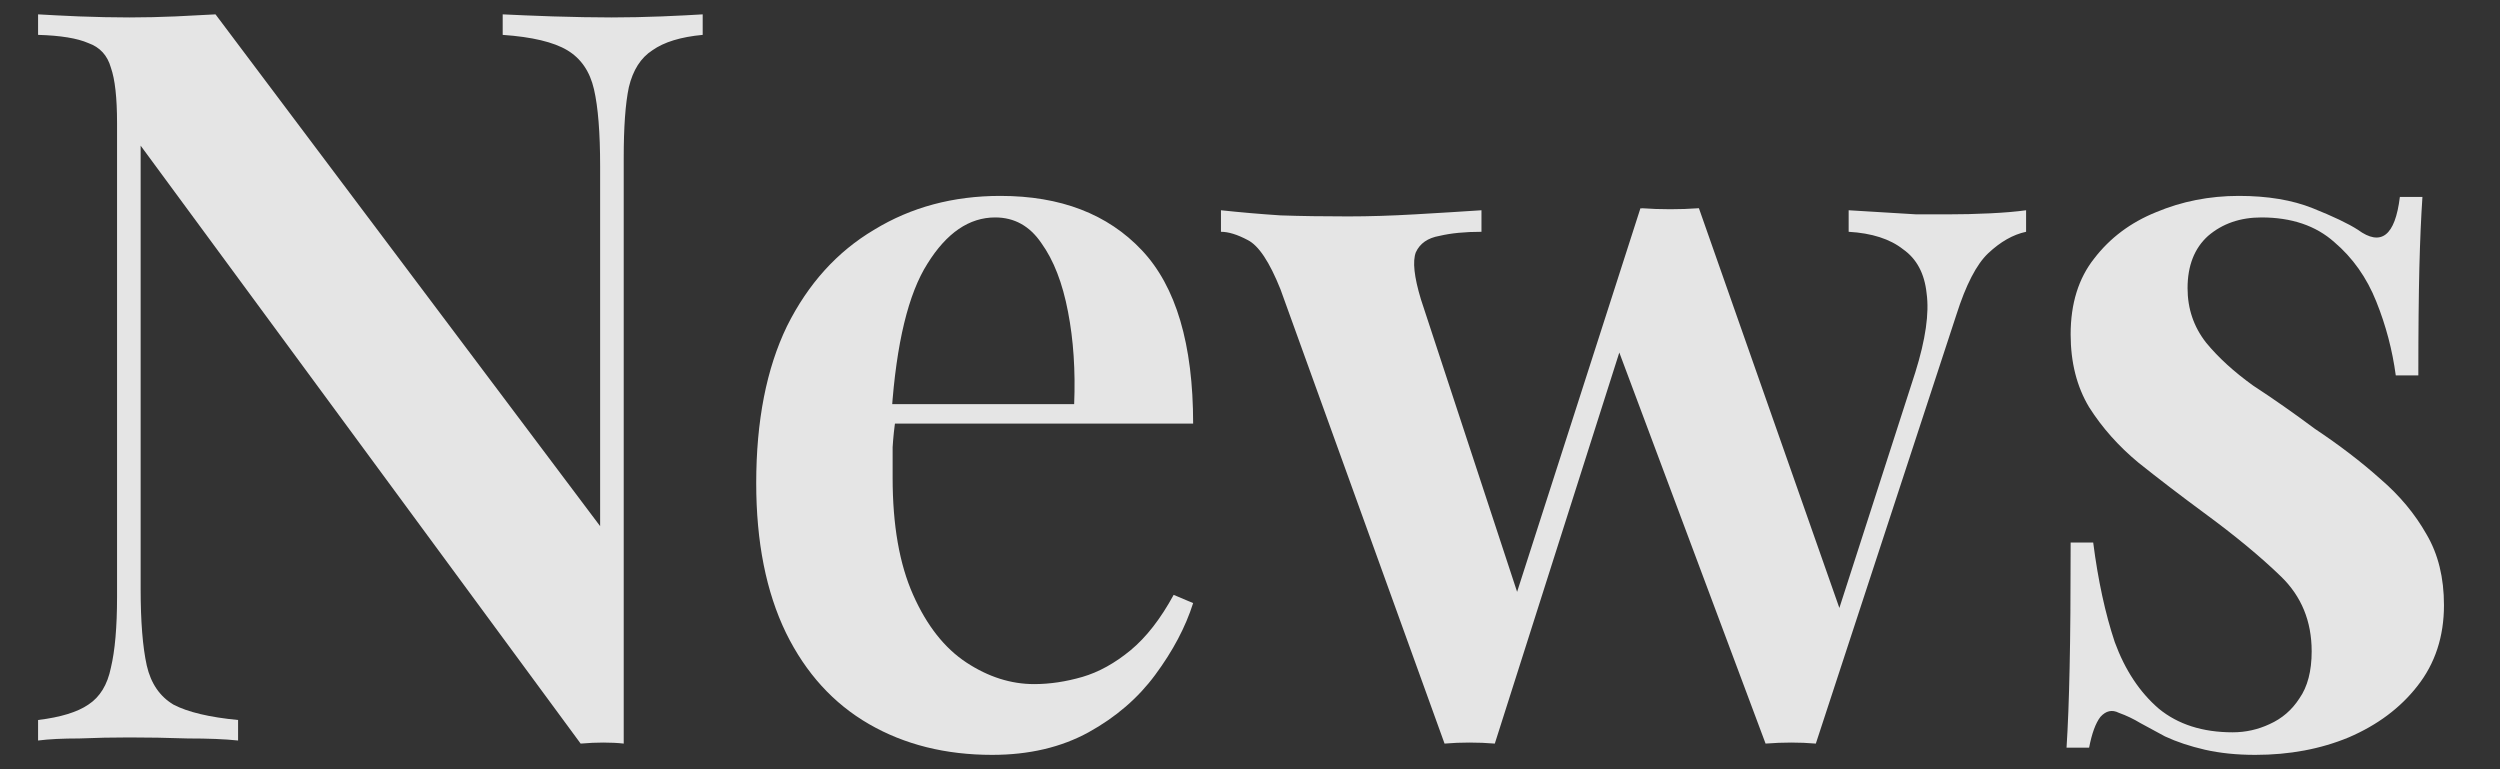
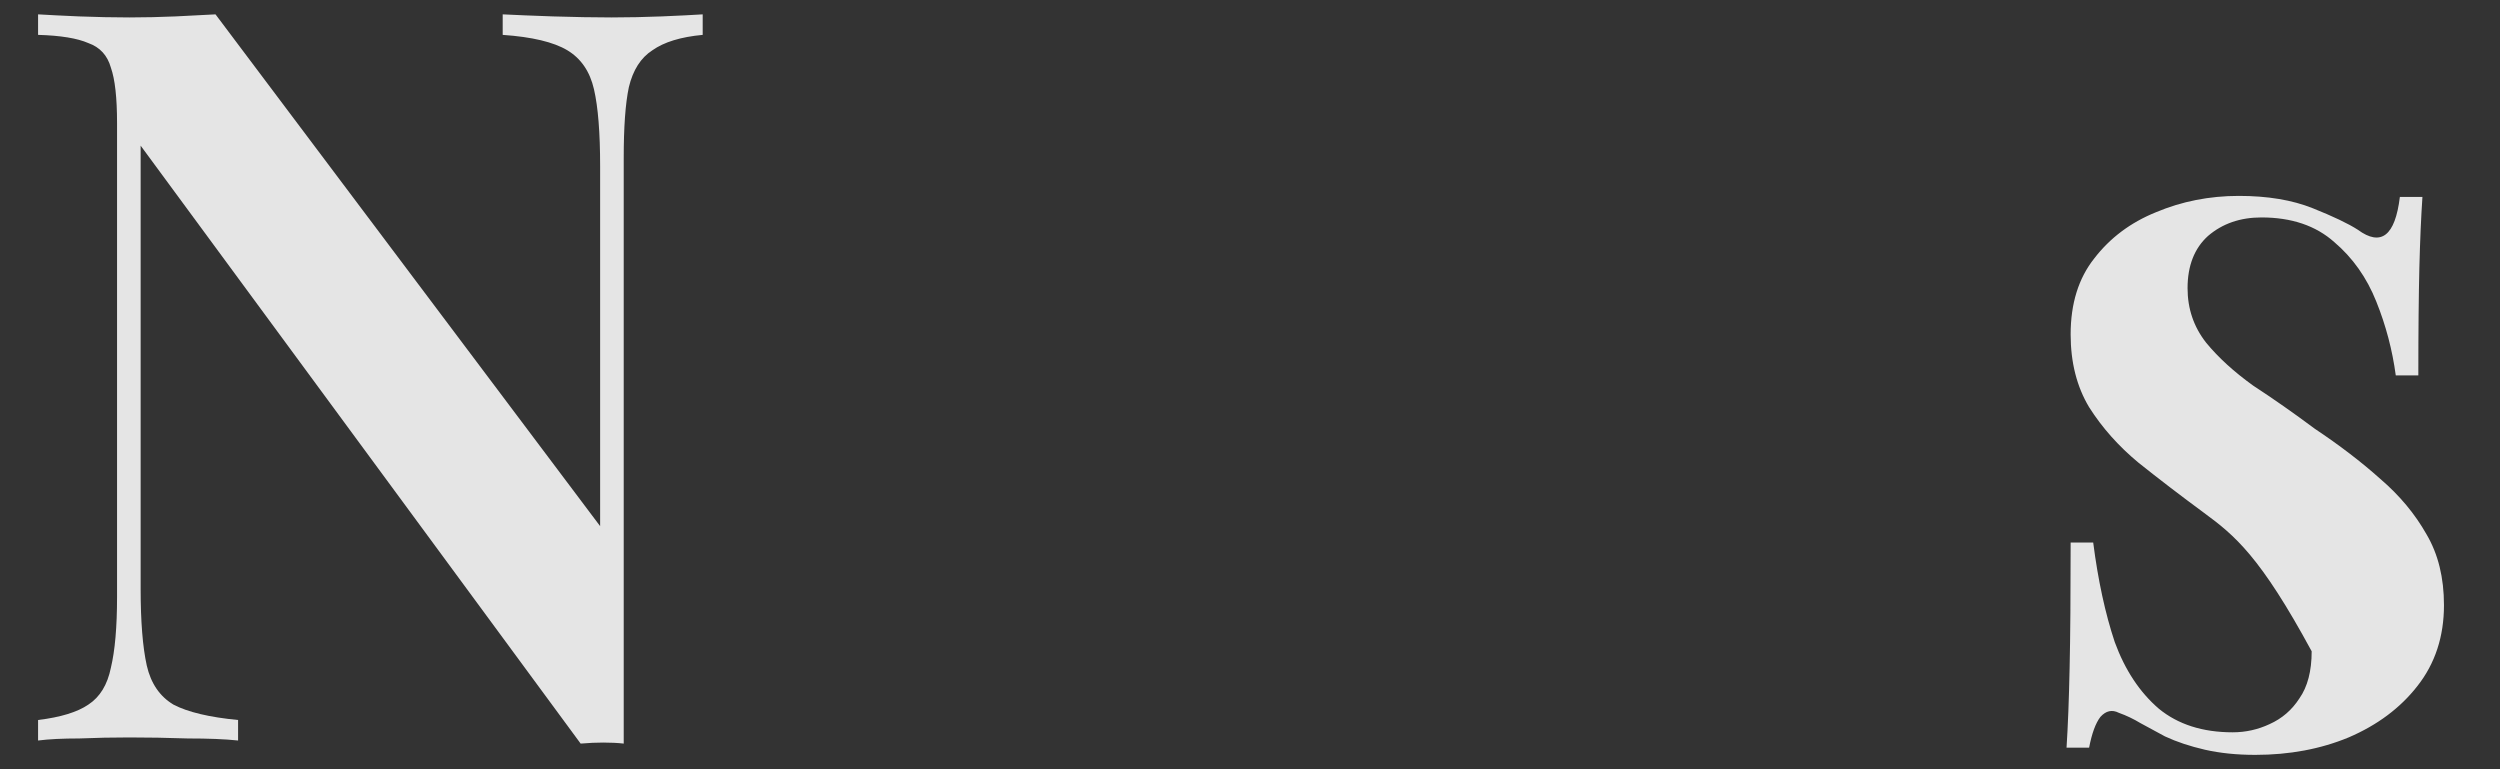
<svg xmlns="http://www.w3.org/2000/svg" width="39" height="12" viewBox="0 0 39 12" fill="none">
  <rect x="0" y="0" width="39" height="12" fill="#333333" stroke="none" />
-   <path opacity="0.9" d="M34.926 3.056C35.374 3.056 35.758 3.12 36.078 3.248C36.398 3.376 36.633 3.488 36.782 3.584C37.145 3.85 37.364 3.68 37.438 3.072H37.79C37.769 3.381 37.753 3.749 37.742 4.176C37.732 4.592 37.726 5.152 37.726 5.856H37.374C37.321 5.461 37.22 5.077 37.07 4.704C36.921 4.33 36.702 4.021 36.414 3.776C36.126 3.52 35.748 3.392 35.278 3.392C34.948 3.392 34.67 3.488 34.446 3.68C34.233 3.872 34.126 4.144 34.126 4.496C34.126 4.816 34.222 5.098 34.414 5.344C34.606 5.578 34.852 5.802 35.15 6.016C35.46 6.218 35.78 6.442 36.11 6.688C36.494 6.944 36.836 7.205 37.134 7.472C37.433 7.728 37.673 8.016 37.854 8.336C38.036 8.645 38.126 9.013 38.126 9.44C38.126 9.93 37.988 10.352 37.71 10.704C37.444 11.045 37.086 11.312 36.638 11.504C36.201 11.685 35.716 11.776 35.182 11.776C34.894 11.776 34.633 11.749 34.398 11.696C34.164 11.642 33.956 11.573 33.774 11.488C33.636 11.413 33.508 11.344 33.39 11.28C33.284 11.216 33.172 11.162 33.054 11.12C32.948 11.066 32.852 11.088 32.766 11.184C32.692 11.28 32.633 11.44 32.59 11.664H32.238C32.26 11.322 32.276 10.906 32.286 10.416C32.297 9.925 32.302 9.274 32.302 8.464H32.654C32.729 9.05 32.841 9.568 32.99 10.016C33.15 10.453 33.38 10.8 33.678 11.056C33.977 11.301 34.361 11.424 34.83 11.424C35.033 11.424 35.225 11.381 35.406 11.296C35.598 11.21 35.753 11.077 35.87 10.896C35.998 10.714 36.062 10.469 36.062 10.16C36.062 9.69 35.902 9.301 35.582 8.992C35.262 8.682 34.862 8.352 34.382 8C34.02 7.733 33.678 7.472 33.358 7.216C33.049 6.96 32.793 6.672 32.59 6.352C32.398 6.032 32.302 5.653 32.302 5.216C32.302 4.736 32.425 4.341 32.67 4.032C32.916 3.712 33.236 3.472 33.63 3.312C34.036 3.141 34.468 3.056 34.926 3.056Z" fill="#F9F9F9" />
-   <path opacity="0.9" d="M23.111 3.28V3.616C22.855 3.616 22.636 3.637 22.455 3.68C22.273 3.712 22.151 3.797 22.087 3.936C22.034 4.075 22.06 4.32 22.167 4.672L23.735 9.44L23.559 9.568L25.591 3.248L25.927 3.408L23.319 11.6C23.191 11.589 23.058 11.584 22.919 11.584C22.791 11.584 22.663 11.589 22.535 11.6L19.975 4.512C19.804 4.085 19.634 3.829 19.463 3.744C19.303 3.659 19.164 3.616 19.047 3.616V3.28C19.346 3.312 19.655 3.339 19.975 3.36C20.295 3.371 20.647 3.376 21.031 3.376C21.361 3.376 21.708 3.365 22.071 3.344C22.444 3.323 22.791 3.301 23.111 3.28ZM31.607 3.28V3.616C31.404 3.659 31.207 3.771 31.015 3.952C30.834 4.123 30.668 4.443 30.519 4.912L28.327 11.6C28.199 11.589 28.071 11.584 27.943 11.584C27.815 11.584 27.681 11.589 27.543 11.6L25.191 5.312L25.607 3.248C25.756 3.259 25.905 3.264 26.055 3.264C26.204 3.264 26.354 3.259 26.503 3.248L28.791 9.76L28.631 9.68L29.879 5.808C30.039 5.296 30.098 4.885 30.055 4.576C30.023 4.267 29.9 4.037 29.687 3.888C29.484 3.728 29.201 3.637 28.839 3.616V3.28C29.009 3.291 29.186 3.301 29.367 3.312C29.548 3.323 29.724 3.333 29.895 3.344C30.066 3.344 30.226 3.344 30.375 3.344C30.599 3.344 30.823 3.339 31.047 3.328C31.271 3.317 31.457 3.301 31.607 3.28Z" fill="#F9F9F9" />
-   <path opacity="0.9" d="M15.605 3.056C16.544 3.056 17.279 3.338 17.813 3.904C18.346 4.469 18.613 5.37 18.613 6.608H13.221L13.205 6.304H16.757C16.778 5.781 16.746 5.301 16.661 4.864C16.576 4.416 16.437 4.058 16.245 3.792C16.064 3.525 15.823 3.392 15.525 3.392C15.12 3.392 14.768 3.632 14.469 4.112C14.17 4.581 13.983 5.354 13.909 6.432L13.973 6.528C13.951 6.666 13.935 6.816 13.925 6.976C13.925 7.136 13.925 7.296 13.925 7.456C13.925 8.192 14.031 8.8 14.245 9.28C14.458 9.76 14.736 10.112 15.077 10.336C15.418 10.56 15.77 10.672 16.133 10.672C16.378 10.672 16.629 10.634 16.885 10.56C17.141 10.485 17.392 10.346 17.637 10.144C17.882 9.941 18.106 9.653 18.309 9.28L18.613 9.408C18.495 9.781 18.298 10.154 18.021 10.528C17.754 10.89 17.407 11.189 16.981 11.424C16.554 11.658 16.053 11.776 15.477 11.776C14.752 11.776 14.111 11.616 13.557 11.296C13.002 10.976 12.57 10.501 12.261 9.872C11.951 9.232 11.797 8.453 11.797 7.536C11.797 6.565 11.957 5.749 12.277 5.088C12.607 4.426 13.061 3.925 13.637 3.584C14.213 3.232 14.869 3.056 15.605 3.056Z" fill="#F9F9F9" />
+   <path opacity="0.9" d="M34.926 3.056C35.374 3.056 35.758 3.12 36.078 3.248C36.398 3.376 36.633 3.488 36.782 3.584C37.145 3.85 37.364 3.68 37.438 3.072H37.79C37.769 3.381 37.753 3.749 37.742 4.176C37.732 4.592 37.726 5.152 37.726 5.856H37.374C37.321 5.461 37.22 5.077 37.07 4.704C36.921 4.33 36.702 4.021 36.414 3.776C36.126 3.52 35.748 3.392 35.278 3.392C34.948 3.392 34.67 3.488 34.446 3.68C34.233 3.872 34.126 4.144 34.126 4.496C34.126 4.816 34.222 5.098 34.414 5.344C34.606 5.578 34.852 5.802 35.15 6.016C35.46 6.218 35.78 6.442 36.11 6.688C36.494 6.944 36.836 7.205 37.134 7.472C37.433 7.728 37.673 8.016 37.854 8.336C38.036 8.645 38.126 9.013 38.126 9.44C38.126 9.93 37.988 10.352 37.71 10.704C37.444 11.045 37.086 11.312 36.638 11.504C36.201 11.685 35.716 11.776 35.182 11.776C34.894 11.776 34.633 11.749 34.398 11.696C34.164 11.642 33.956 11.573 33.774 11.488C33.636 11.413 33.508 11.344 33.39 11.28C33.284 11.216 33.172 11.162 33.054 11.12C32.948 11.066 32.852 11.088 32.766 11.184C32.692 11.28 32.633 11.44 32.59 11.664H32.238C32.26 11.322 32.276 10.906 32.286 10.416C32.297 9.925 32.302 9.274 32.302 8.464H32.654C32.729 9.05 32.841 9.568 32.99 10.016C33.15 10.453 33.38 10.8 33.678 11.056C33.977 11.301 34.361 11.424 34.83 11.424C35.033 11.424 35.225 11.381 35.406 11.296C35.598 11.21 35.753 11.077 35.87 10.896C35.998 10.714 36.062 10.469 36.062 10.16C35.262 8.682 34.862 8.352 34.382 8C34.02 7.733 33.678 7.472 33.358 7.216C33.049 6.96 32.793 6.672 32.59 6.352C32.398 6.032 32.302 5.653 32.302 5.216C32.302 4.736 32.425 4.341 32.67 4.032C32.916 3.712 33.236 3.472 33.63 3.312C34.036 3.141 34.468 3.056 34.926 3.056Z" fill="#F9F9F9" />
  <path opacity="0.9" d="M10.962 0.224V0.544C10.62 0.576 10.359 0.656 10.178 0.784C9.996 0.901 9.874 1.093 9.81 1.36C9.756 1.616 9.73 1.984 9.73 2.464V11.6C9.634 11.589 9.527 11.584 9.41 11.584C9.303 11.584 9.186 11.589 9.058 11.6L2.194 2.272V9.184C2.194 9.696 2.226 10.096 2.29 10.384C2.354 10.661 2.492 10.864 2.706 10.992C2.93 11.109 3.266 11.189 3.714 11.232V11.552C3.511 11.53 3.25 11.52 2.93 11.52C2.61 11.509 2.306 11.504 2.018 11.504C1.762 11.504 1.5 11.509 1.234 11.52C0.978 11.52 0.764 11.53 0.594 11.552V11.232C0.946 11.189 1.207 11.109 1.378 10.992C1.559 10.874 1.676 10.682 1.73 10.416C1.794 10.149 1.826 9.781 1.826 9.312V1.92C1.826 1.525 1.794 1.237 1.73 1.056C1.676 0.864 1.559 0.736 1.378 0.672C1.207 0.597 0.946 0.554 0.594 0.544V0.224C0.764 0.234 0.978 0.245 1.234 0.256C1.5 0.266 1.762 0.272 2.018 0.272C2.263 0.272 2.503 0.266 2.738 0.256C2.972 0.245 3.18 0.234 3.362 0.224L9.362 8.208V2.592C9.362 2.069 9.33 1.669 9.266 1.392C9.202 1.114 9.063 0.912 8.85 0.784C8.636 0.656 8.3 0.576 7.842 0.544V0.224C8.044 0.234 8.306 0.245 8.626 0.256C8.956 0.266 9.26 0.272 9.538 0.272C9.804 0.272 10.066 0.266 10.322 0.256C10.588 0.245 10.802 0.234 10.962 0.224Z" fill="#F9F9F9" />
</svg>